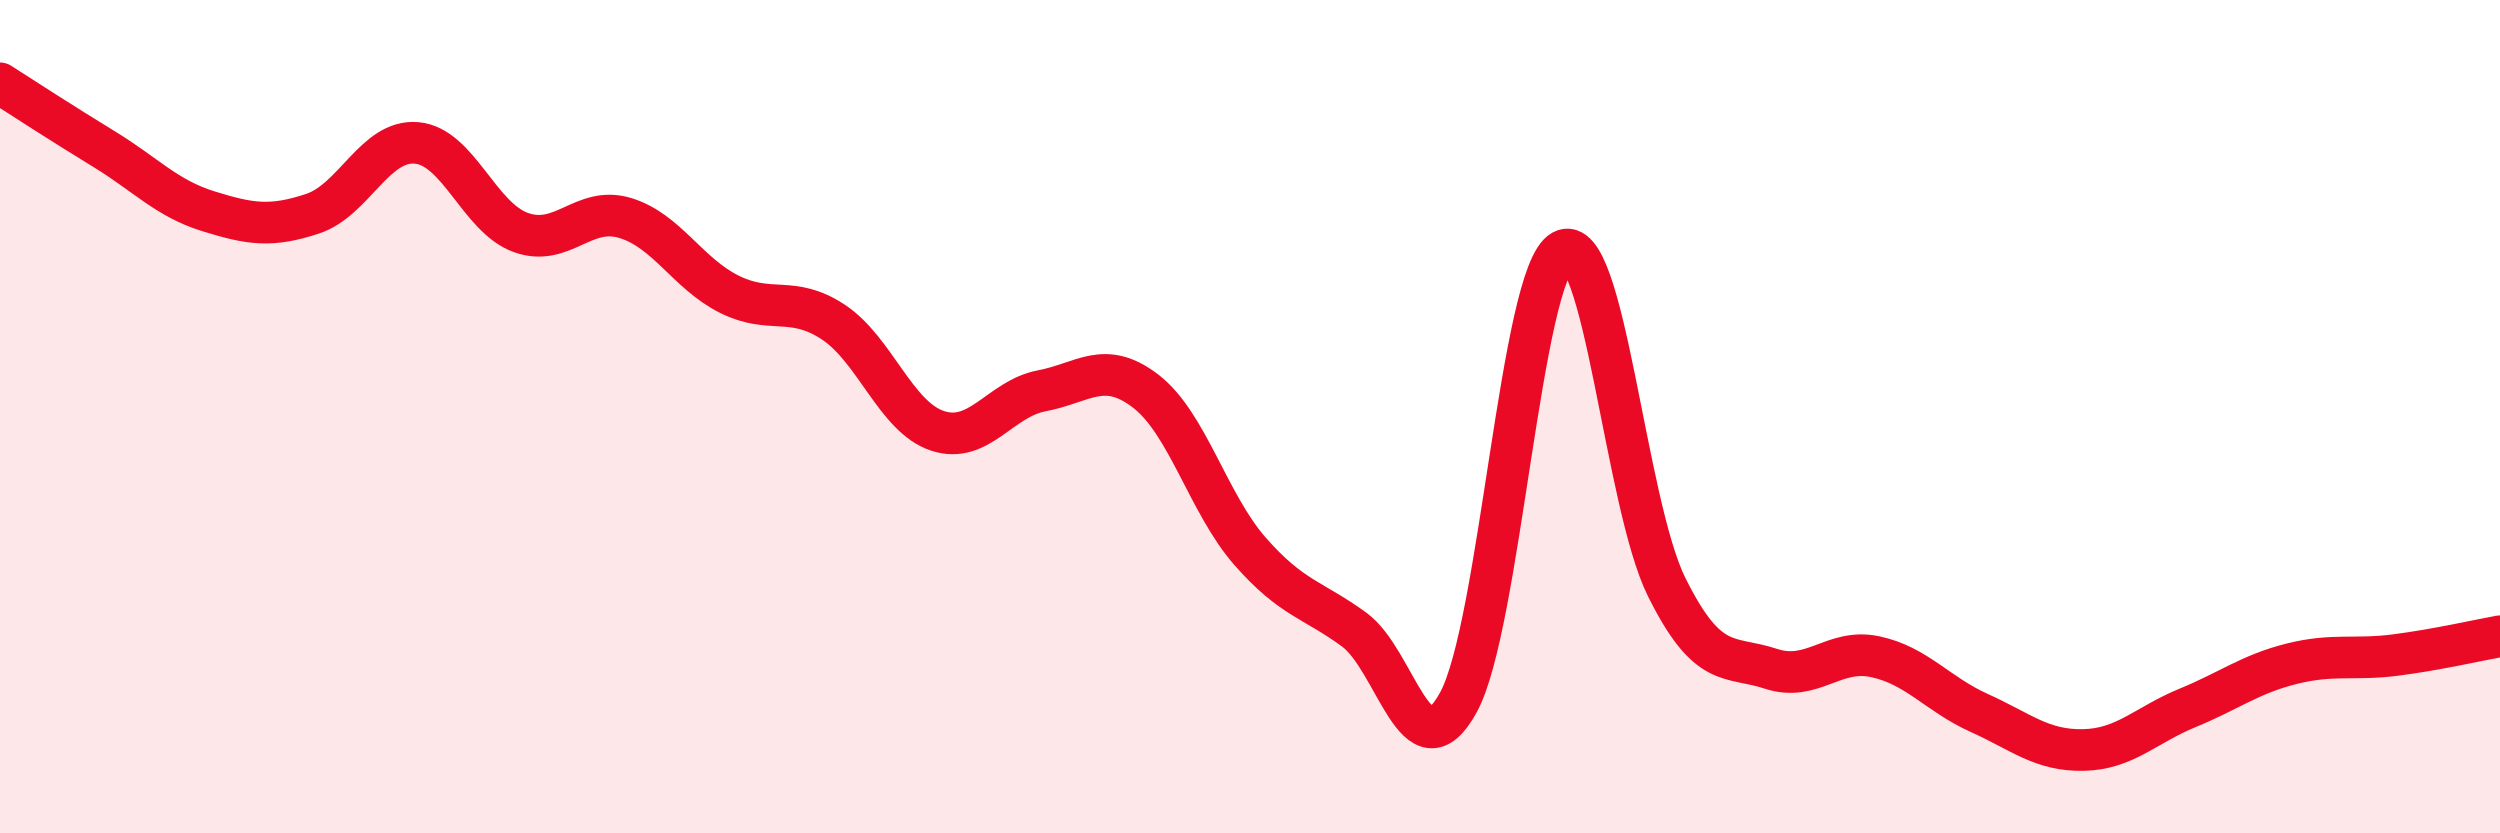
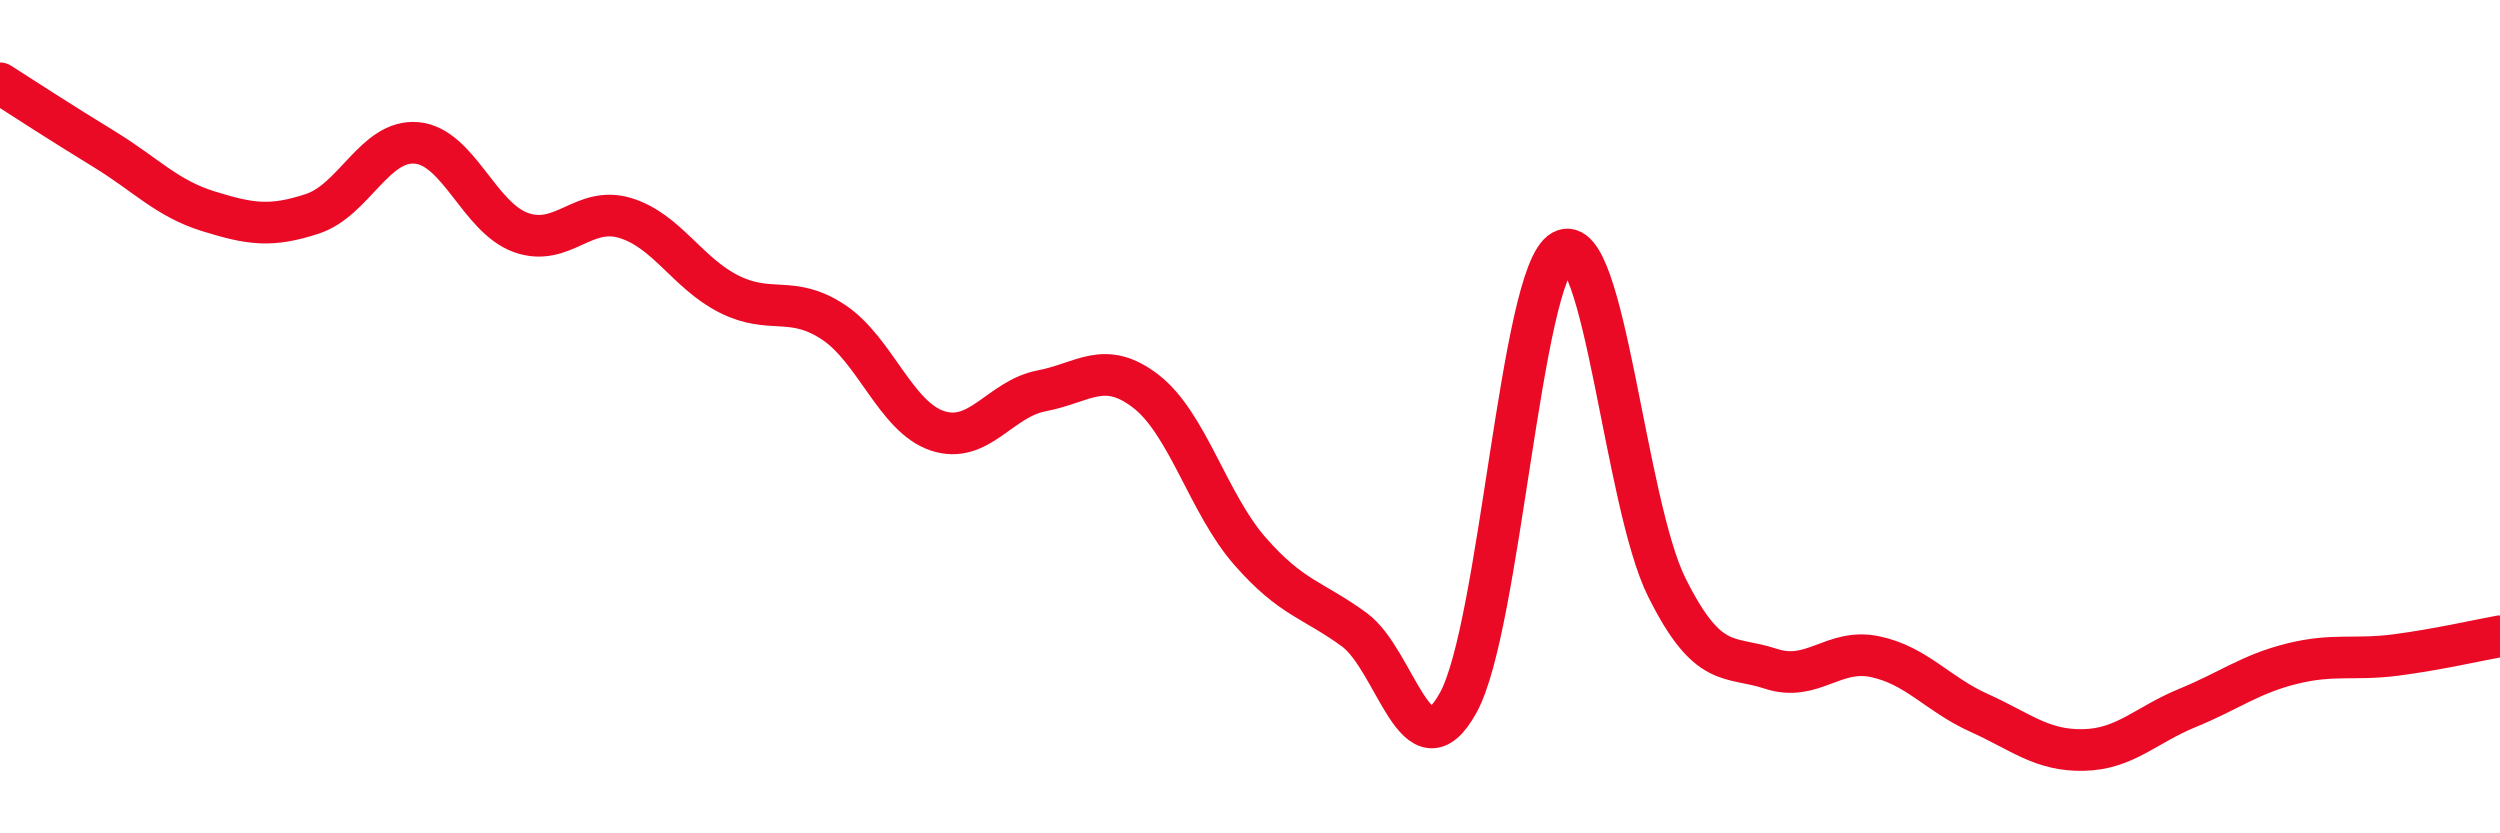
<svg xmlns="http://www.w3.org/2000/svg" width="60" height="20" viewBox="0 0 60 20">
-   <path d="M 0,2 C 0.5,2.32 1.5,2.97 2.5,3.58 C 3.5,4.19 4,4.76 5,5.07 C 6,5.38 6.5,5.46 7.5,5.13 C 8.5,4.8 9,3.34 10,3.43 C 11,3.52 11.5,5.22 12.5,5.58 C 13.5,5.94 14,4.93 15,5.23 C 16,5.53 16.5,6.56 17.5,7.06 C 18.5,7.56 19,7.07 20,7.73 C 21,8.39 21.5,10.01 22.5,10.34 C 23.5,10.67 24,9.57 25,9.38 C 26,9.19 26.5,8.62 27.5,9.39 C 28.5,10.16 29,12.09 30,13.23 C 31,14.37 31.5,14.38 32.5,15.11 C 33.5,15.84 34,18.68 35,16.86 C 36,15.04 36.5,6.57 37.5,6.02 C 38.5,5.47 39,12.08 40,14.09 C 41,16.1 41.5,15.72 42.5,16.05 C 43.5,16.38 44,15.55 45,15.76 C 46,15.97 46.5,16.66 47.5,17.11 C 48.5,17.56 49,18.02 50,18 C 51,17.98 51.5,17.4 52.5,16.99 C 53.5,16.58 54,16.18 55,15.93 C 56,15.68 56.5,15.85 57.5,15.72 C 58.5,15.59 59.5,15.36 60,15.27L60 20L0 20Z" fill="#EB0A25" opacity="0.1" stroke-linecap="round" stroke-linejoin="round" />
  <path d="M 0,2 C 0.5,2.32 1.5,2.97 2.5,3.58 C 3.5,4.19 4,4.76 5,5.07 C 6,5.38 6.5,5.46 7.5,5.13 C 8.5,4.8 9,3.34 10,3.43 C 11,3.52 11.5,5.22 12.5,5.58 C 13.5,5.94 14,4.93 15,5.23 C 16,5.53 16.5,6.56 17.5,7.06 C 18.5,7.56 19,7.07 20,7.73 C 21,8.39 21.5,10.01 22.5,10.34 C 23.5,10.67 24,9.57 25,9.38 C 26,9.19 26.5,8.62 27.5,9.39 C 28.5,10.16 29,12.09 30,13.23 C 31,14.37 31.5,14.38 32.5,15.11 C 33.5,15.84 34,18.68 35,16.86 C 36,15.04 36.5,6.57 37.5,6.02 C 38.5,5.47 39,12.08 40,14.09 C 41,16.1 41.5,15.72 42.5,16.05 C 43.5,16.38 44,15.55 45,15.76 C 46,15.97 46.5,16.66 47.5,17.11 C 48.5,17.56 49,18.02 50,18 C 51,17.98 51.5,17.4 52.5,16.99 C 53.5,16.58 54,16.18 55,15.93 C 56,15.68 56.5,15.85 57.5,15.72 C 58.5,15.59 59.5,15.36 60,15.27" stroke="#EB0A25" stroke-width="1" fill="none" stroke-linecap="round" stroke-linejoin="round" />
</svg>